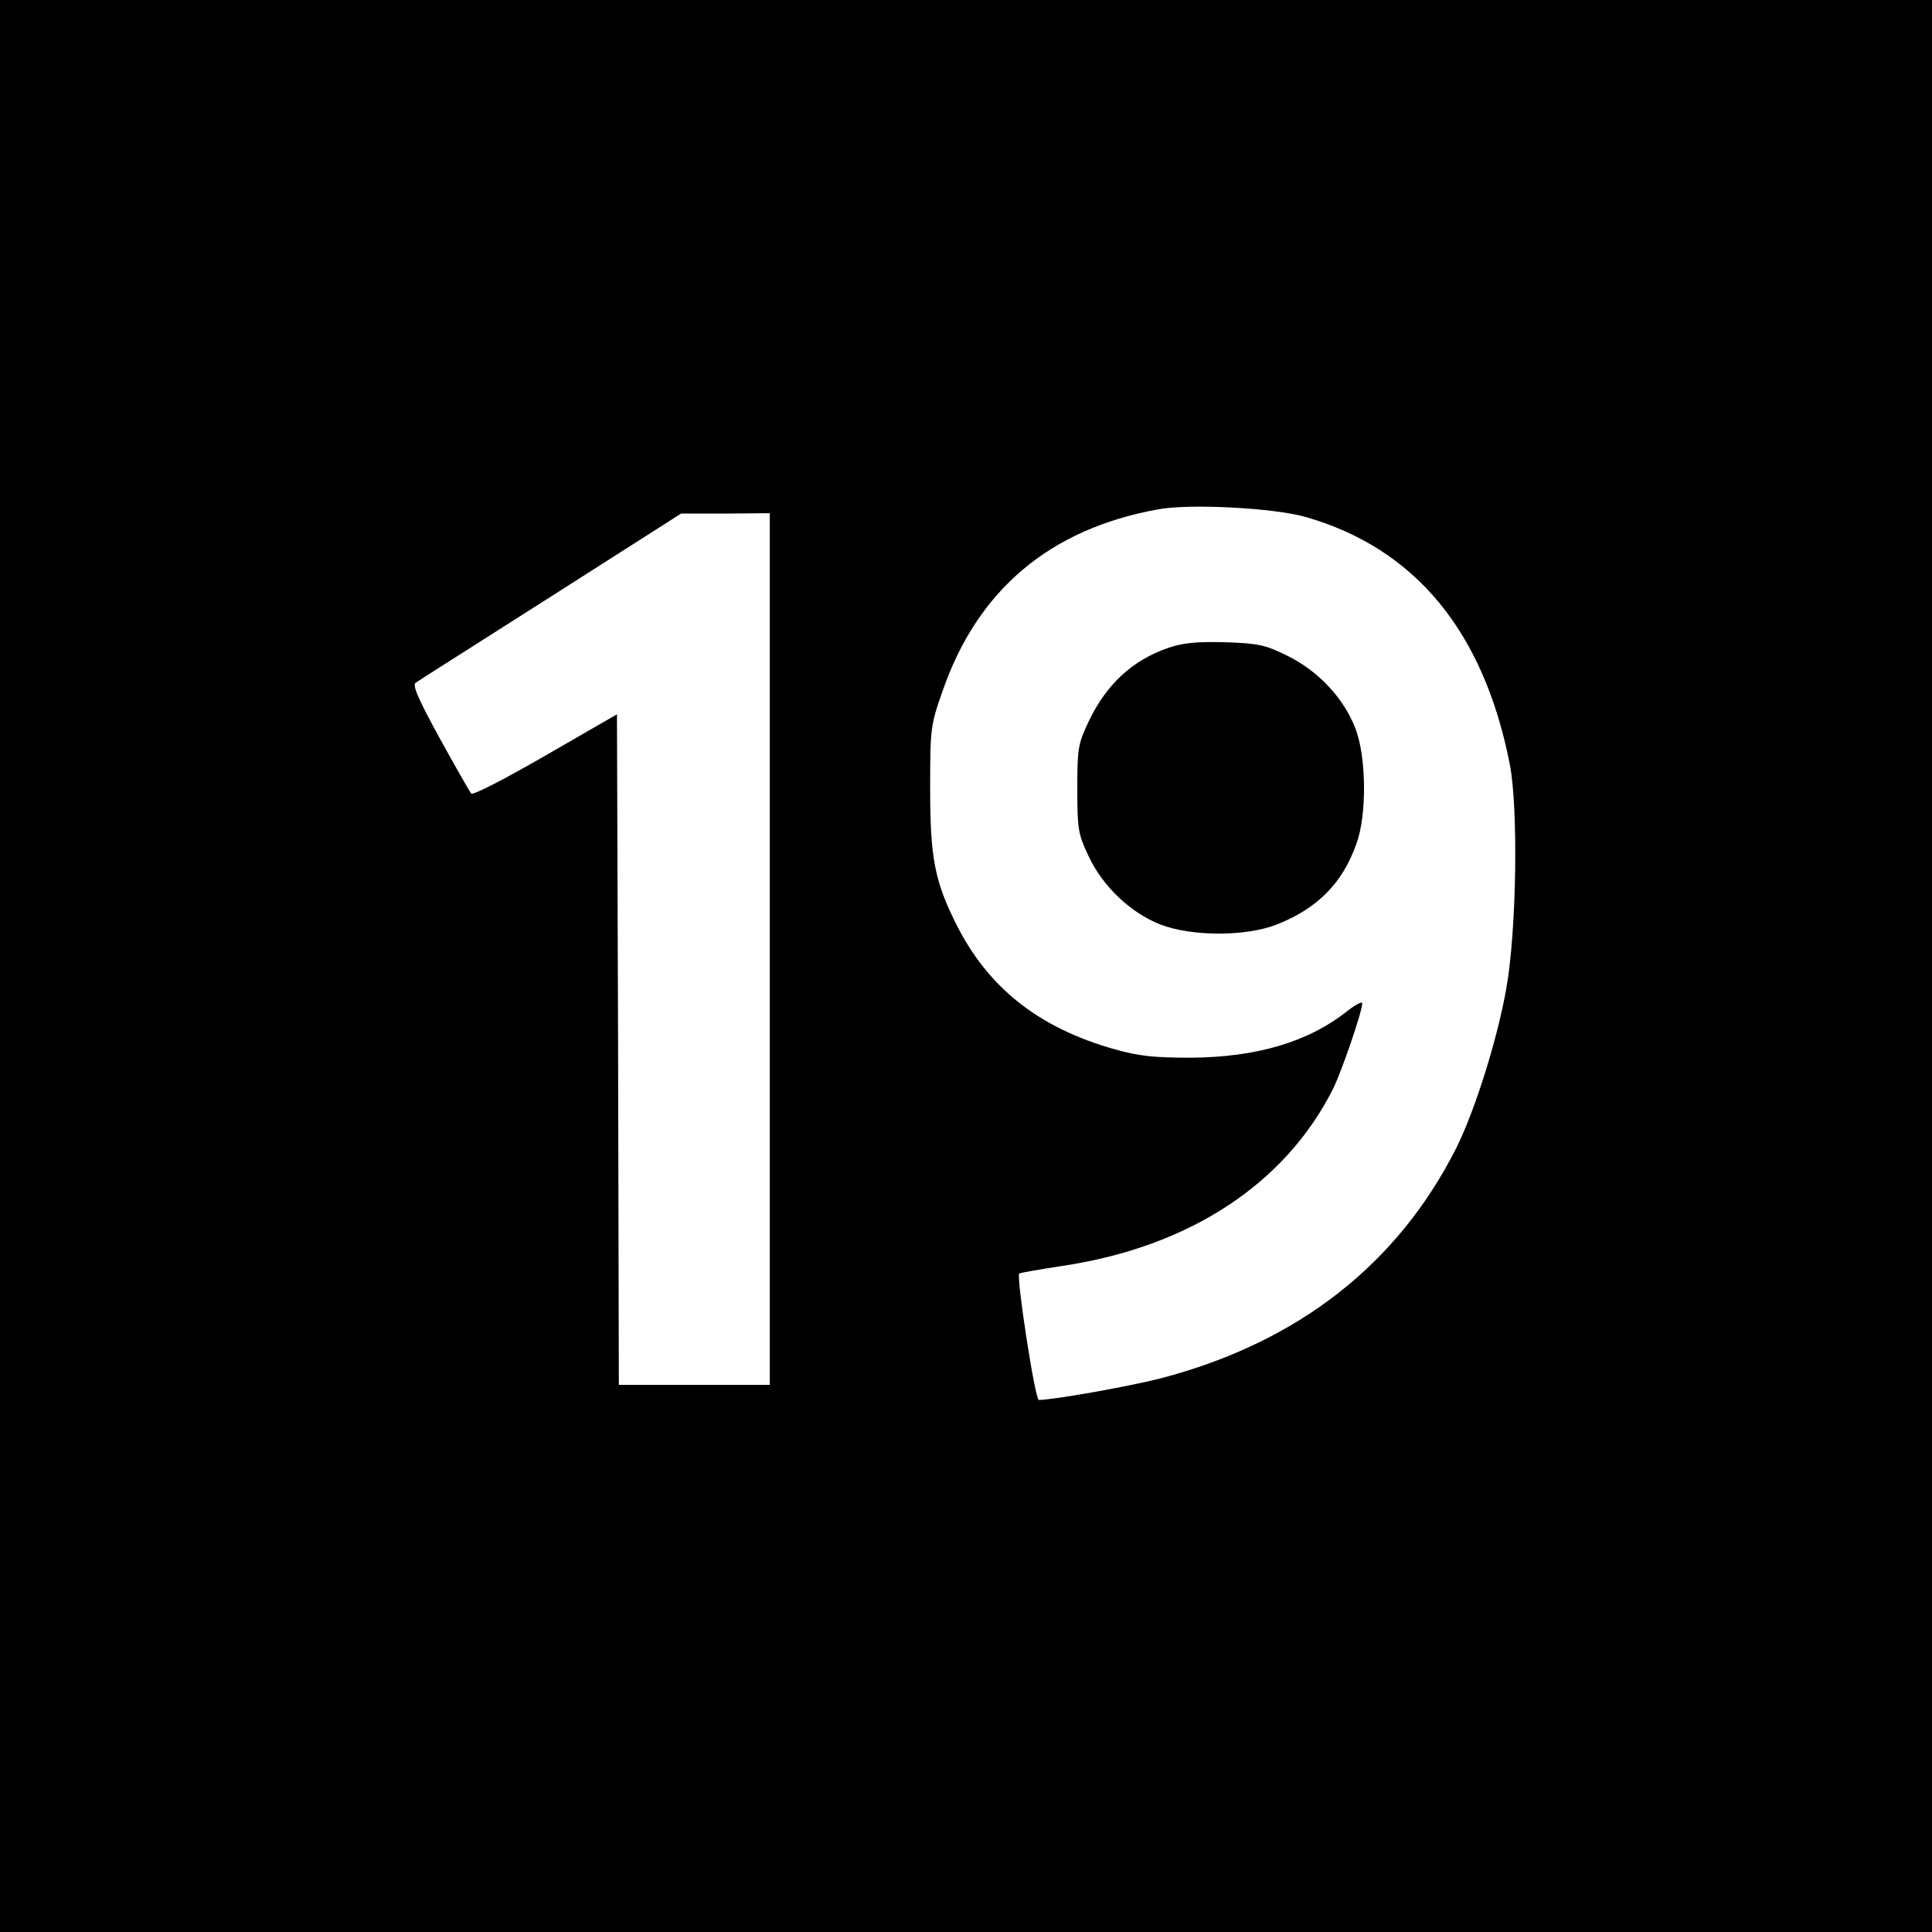
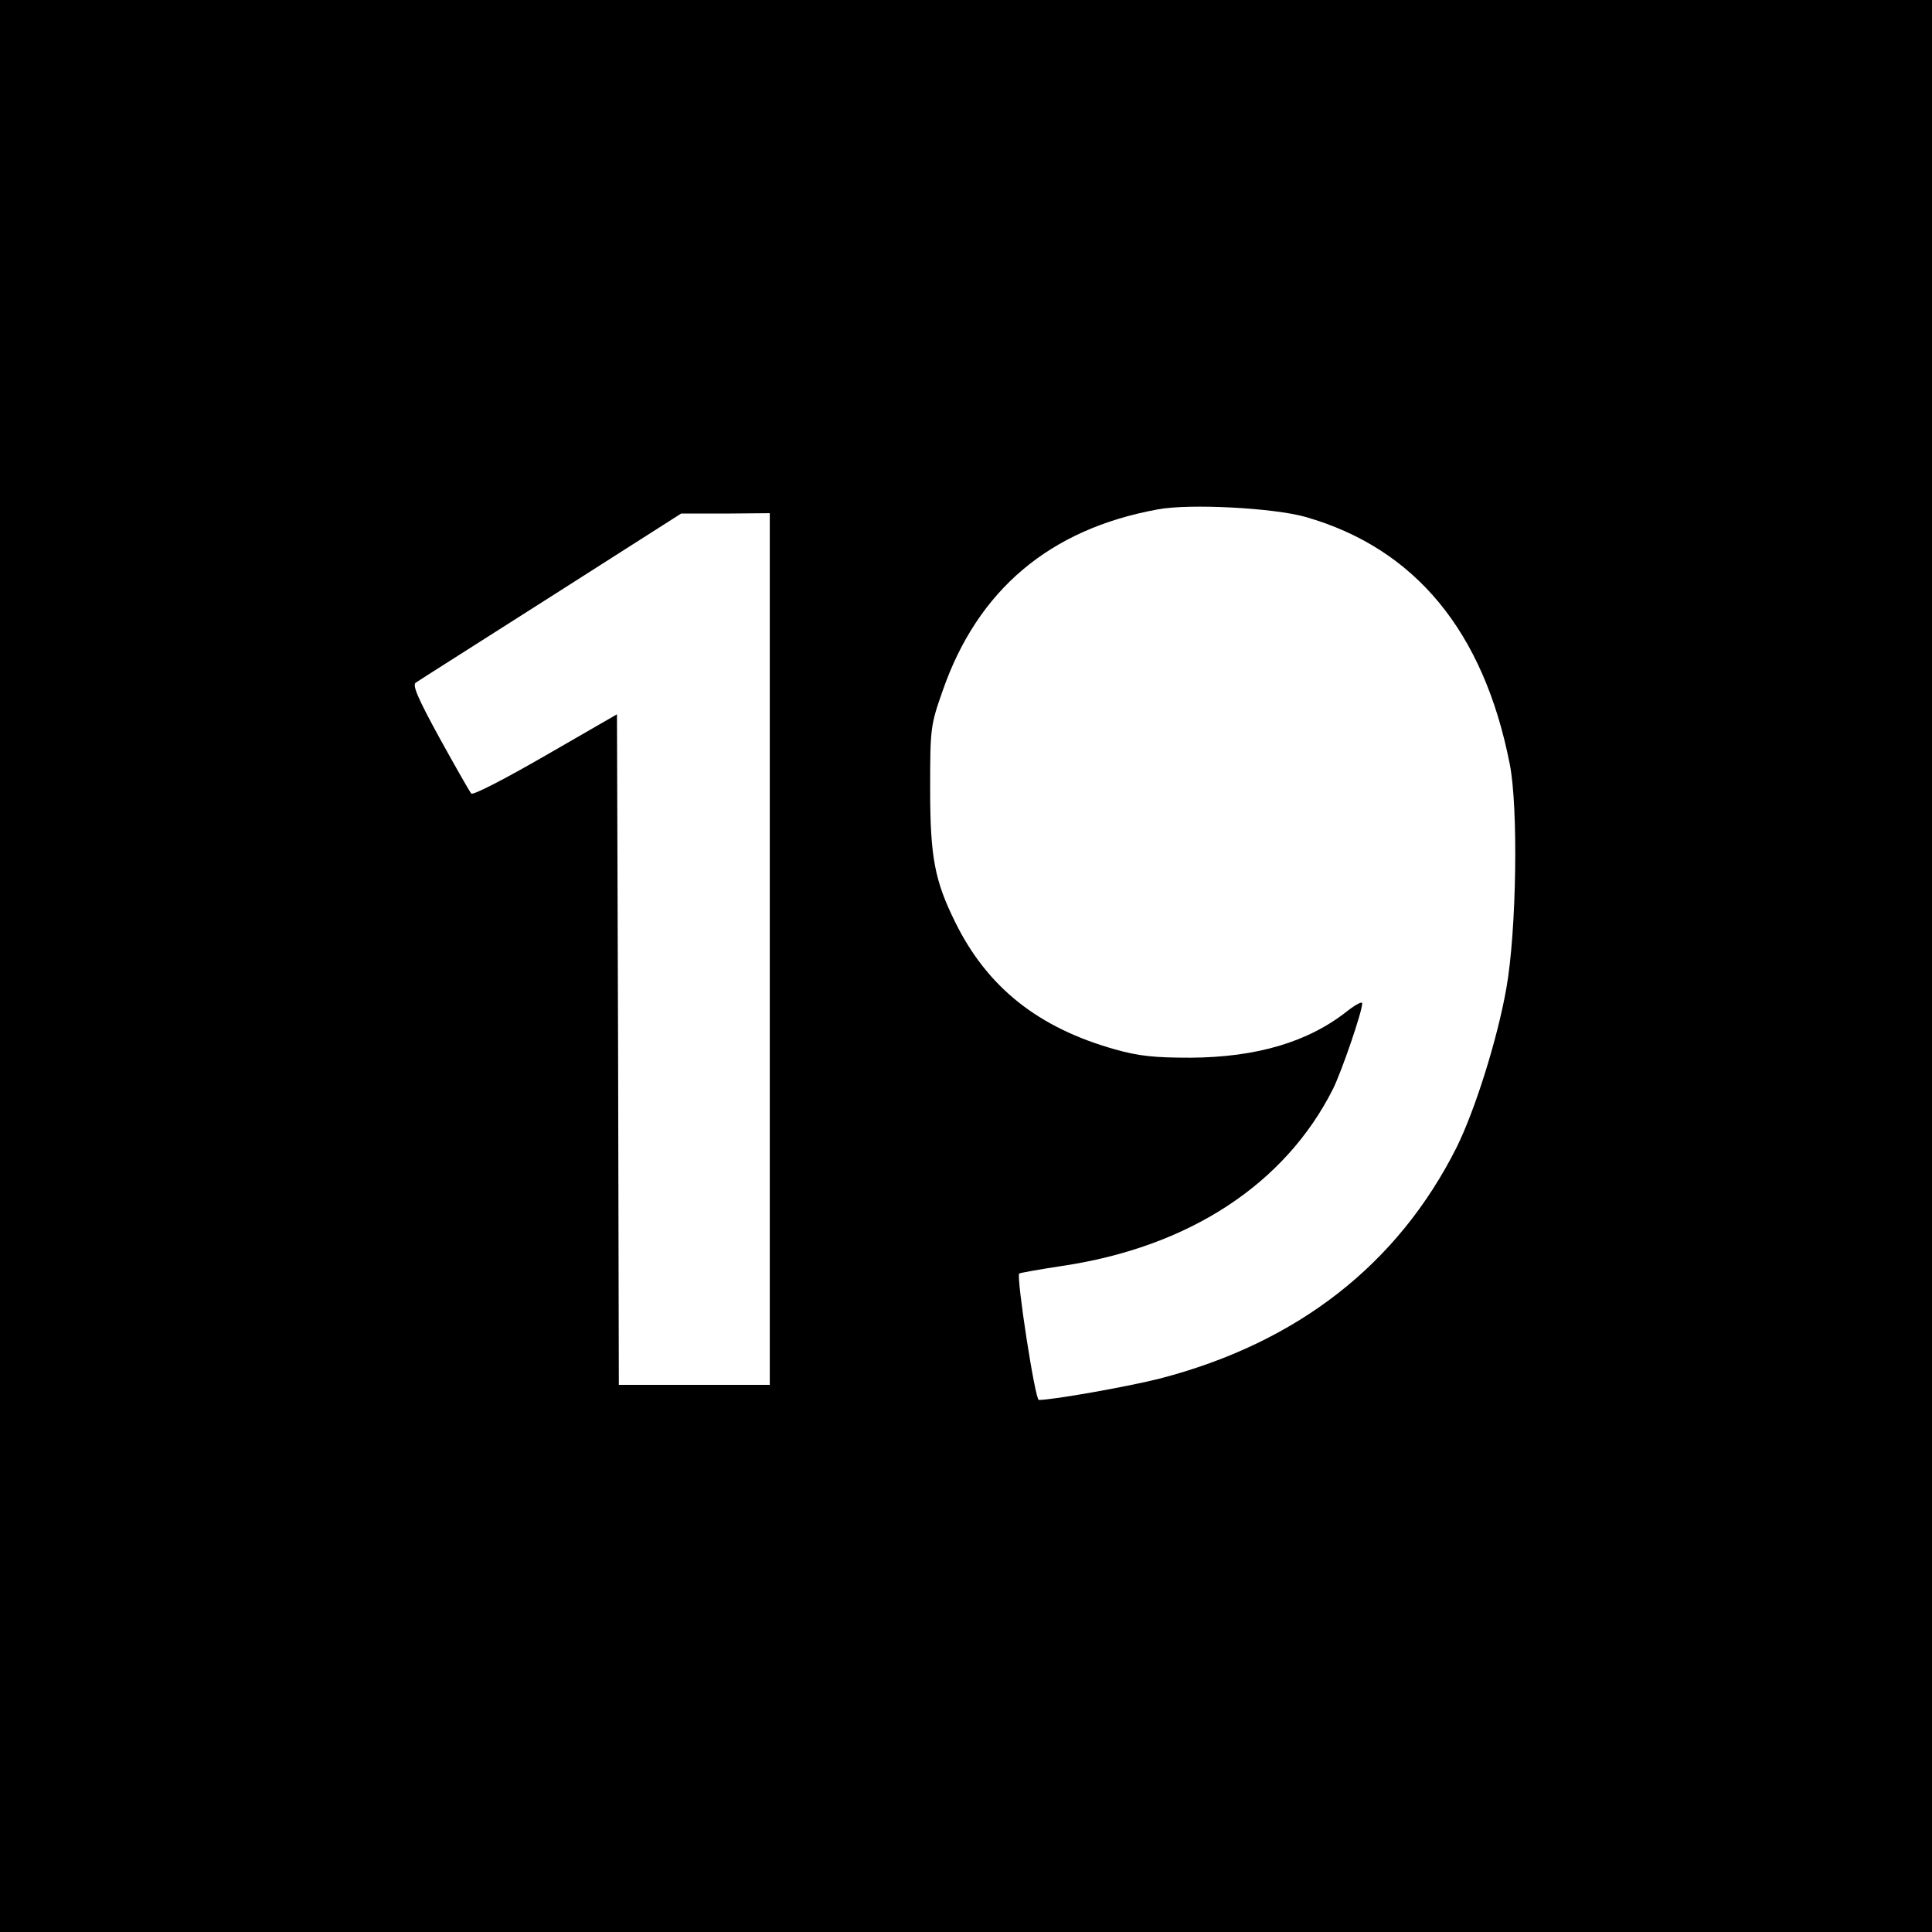
<svg xmlns="http://www.w3.org/2000/svg" version="1.0" width="512pt" height="512pt" viewBox="0 0 512 512" preserveAspectRatio="xMidYMid meet">
  <g transform="translate(0,512) scale(0.1,-0.1)" fill="#000000" stroke="none">
    <path d="M0 2560 l0 -2560 2560 0 2560 0 0 2560 0 2560 -2560 0 -2560 0 0 -2560z m3460 1190 c290 -83 472 -303 541 -655 23 -116 18 -442 -9 -594 -24 -136 -83 -323 -132 -422 -156 -310 -421 -517 -785 -612 -82 -21 -284 -57 -322 -57 -10 0 -60 326 -52 335 3 2 54 11 113 20 337 50 592 217 719 470 23 47 77 204 77 226 0 6 -17 -3 -39 -20 -103 -82 -240 -123 -416 -124 -95 0 -136 4 -200 22 -203 57 -338 164 -423 336 -55 111 -67 173 -67 355 0 160 1 168 33 259 93 268 284 429 570 481 84 16 308 4 392 -20z m-1420 -1145 l0 -1155 -200 0 -200 0 -2 889 -3 888 -189 -109 c-104 -60 -192 -106 -197 -101 -4 4 -42 71 -84 147 -58 106 -73 141 -63 147 7 5 168 107 358 228 l345 220 118 0 117 1 0 -1155z" />
-     <path d="M3093 3402 c-93 -33 -160 -95 -207 -192 -29 -61 -31 -72 -31 -180 0 -106 2 -120 29 -177 37 -81 112 -152 191 -183 83 -32 225 -32 306 -1 109 42 177 110 214 216 28 77 26 233 -4 307 -31 79 -98 150 -179 190 -59 29 -76 33 -166 36 -78 2 -113 -2 -153 -16z" />
  </g>
</svg>